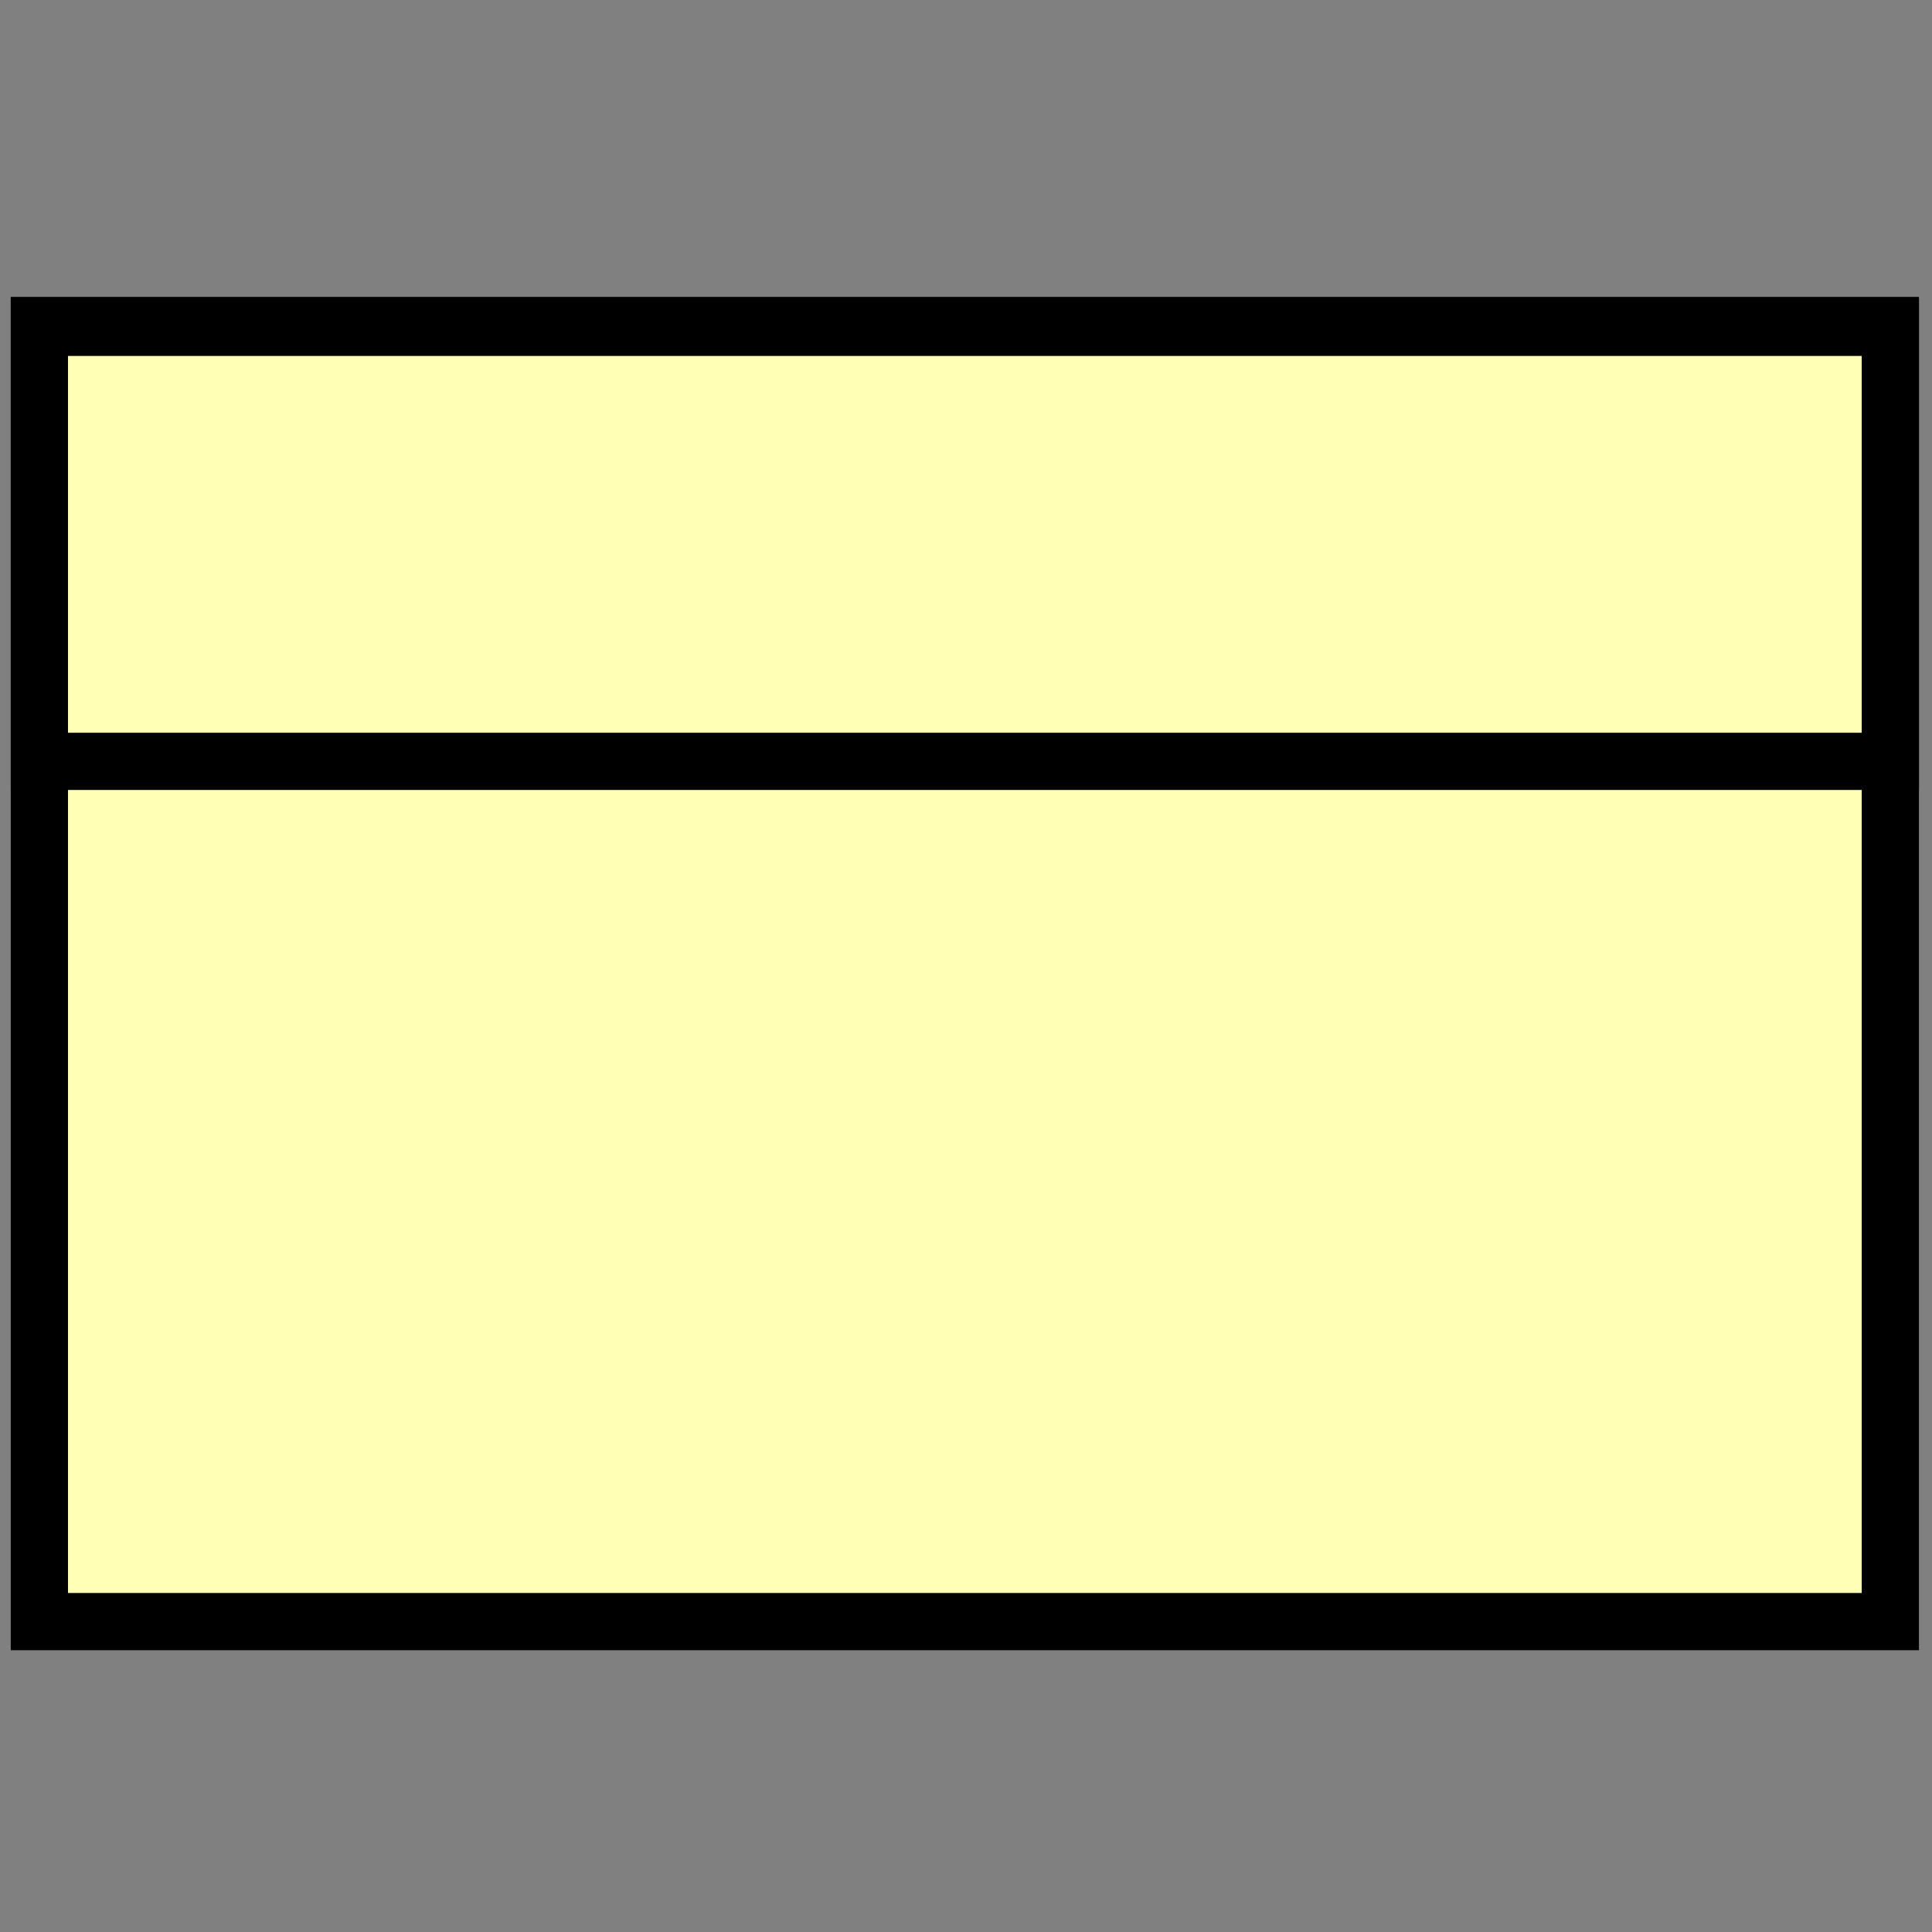
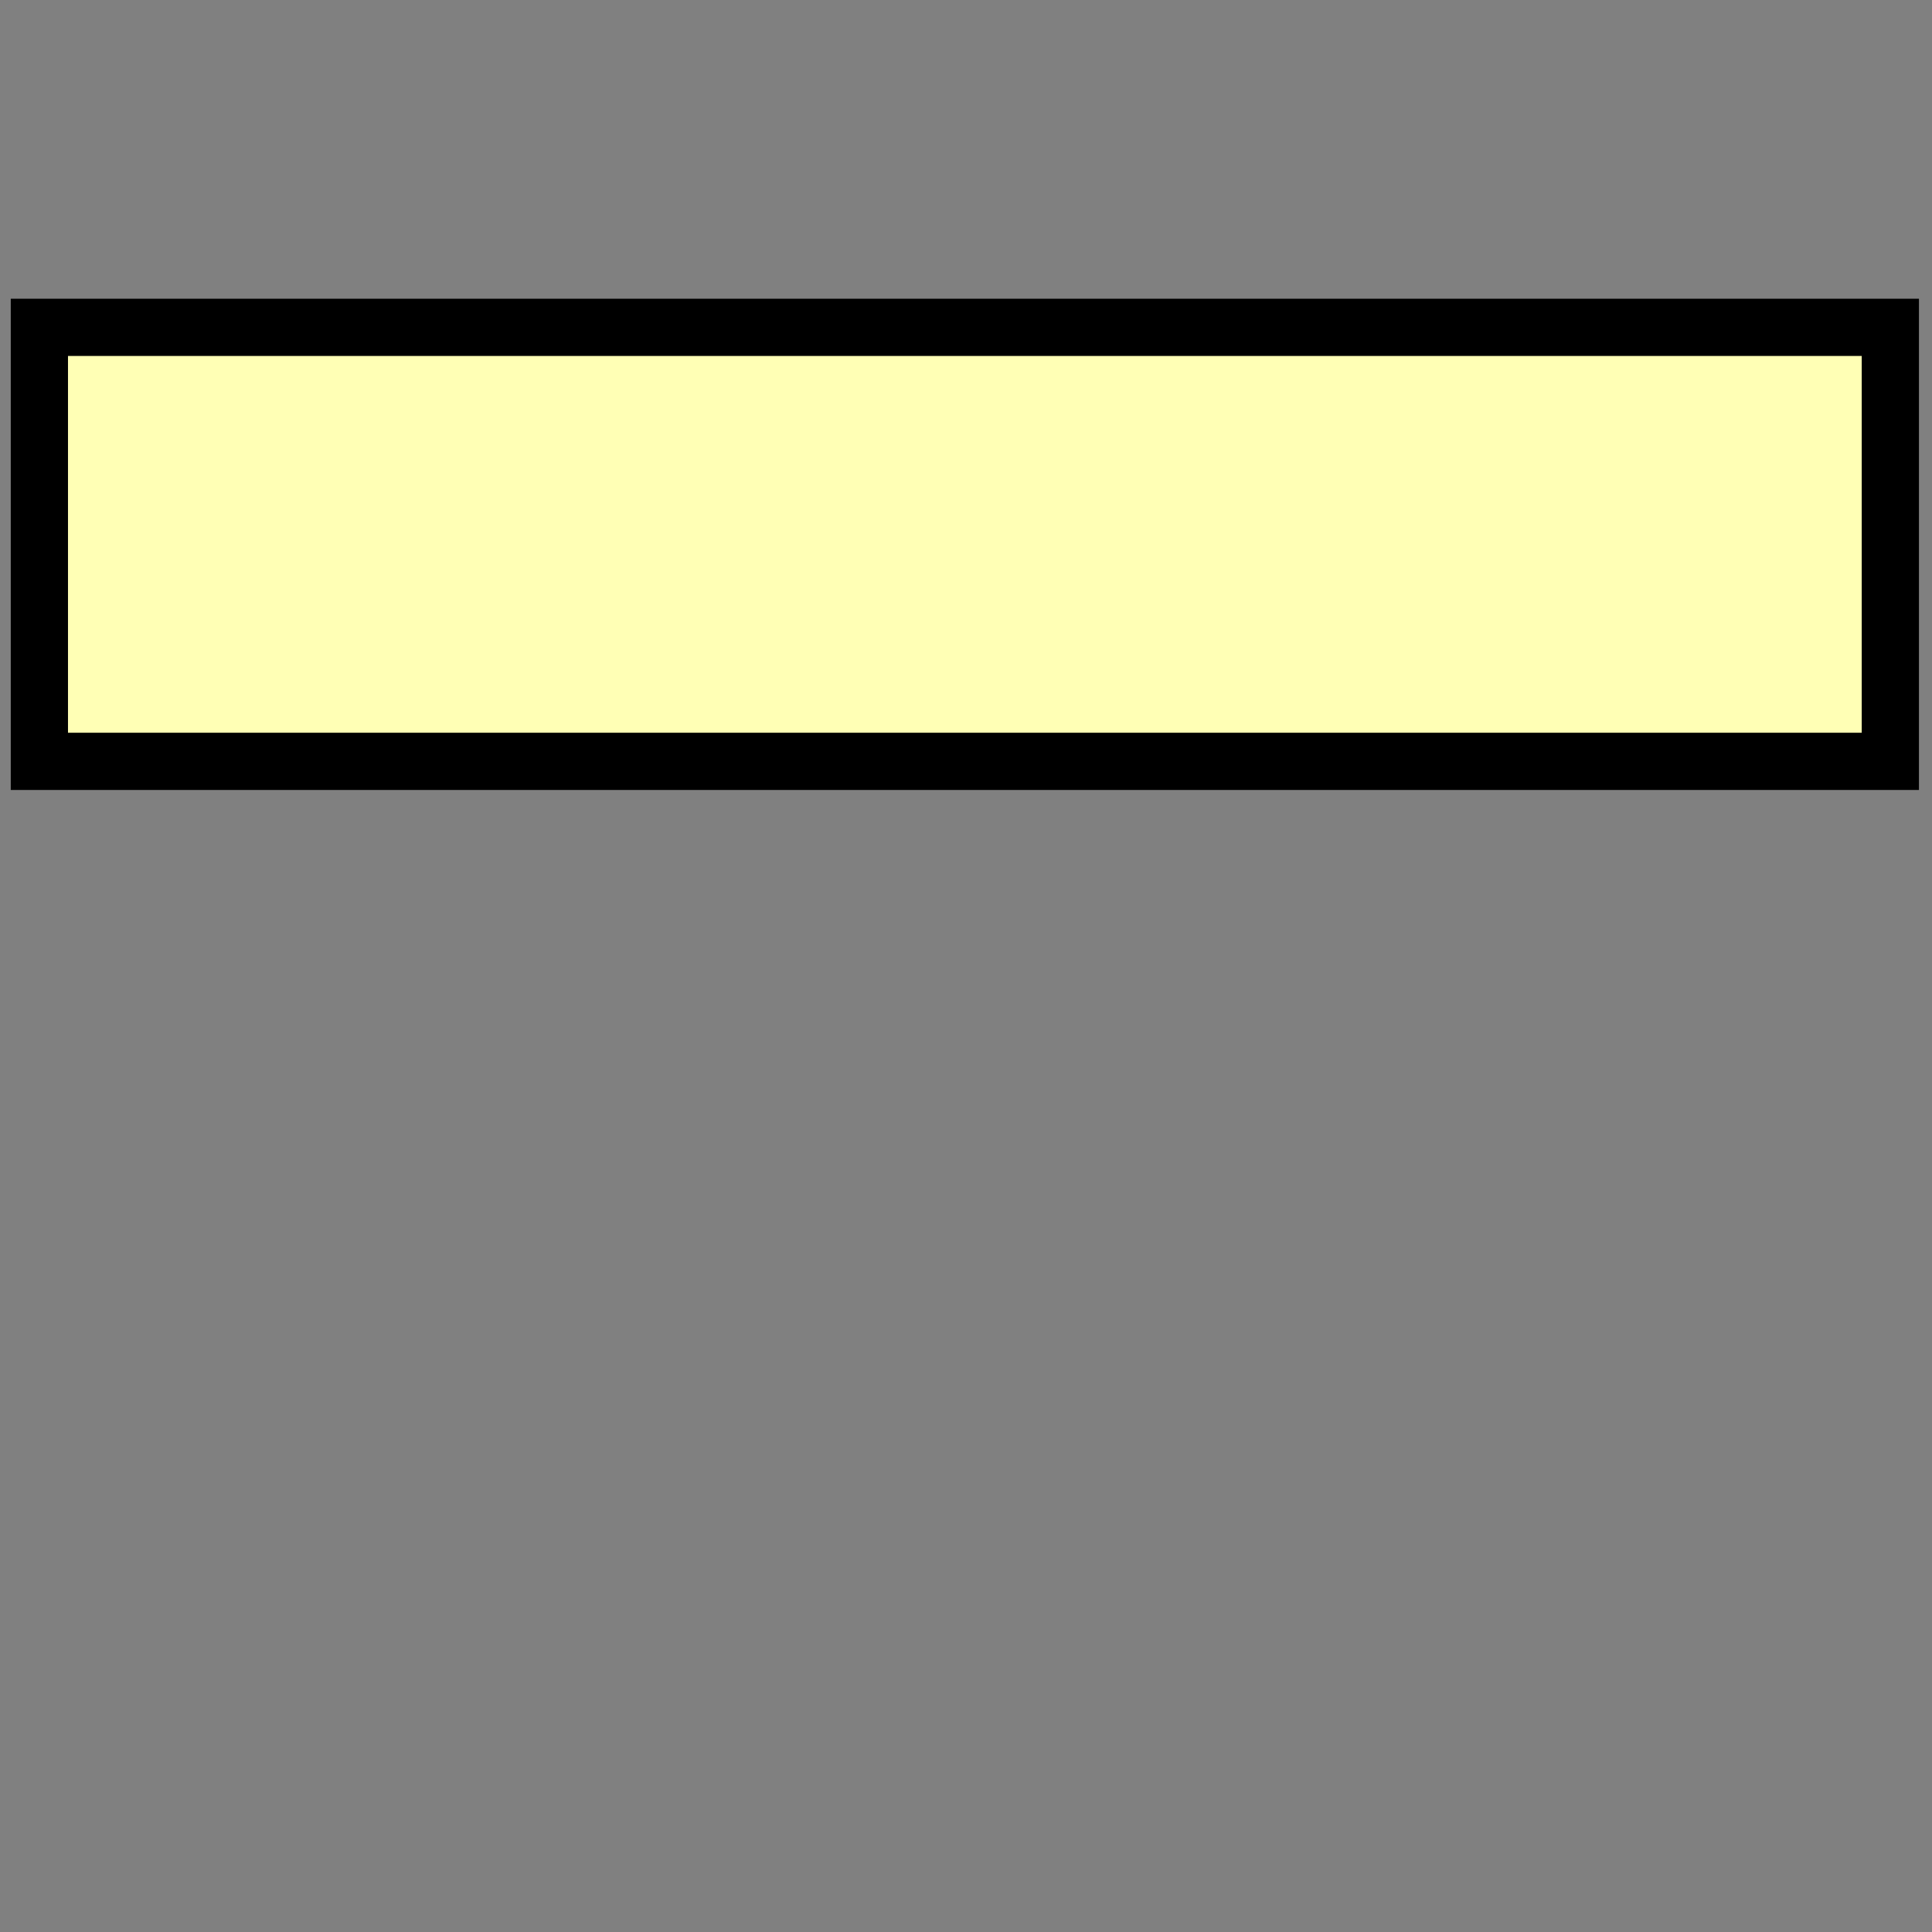
<svg xmlns="http://www.w3.org/2000/svg" width="18px" height="18px" viewBox="0 0 18 18">
  <rect x="0" y="0" width="18" height="18" fill="#808080" stroke="none" />
  <svg width="18px" height="18px" viewBox="0 0 4.22 4.22" version="1.1">
-     <rect x="0.086" y="0.711" width="4.043" height="2.831" rx="0" ry="0" style="fill:#ffffb5;stroke:rgb(0, 0, 0);stroke-width:0.125;stroke-dasharray:none;fill-opacity:1" />
    <rect x="0.086" y="0.715" width="4.043" height="0.948" rx="0" ry="0" style="fill:#ffffb5;stroke:rgb(0, 0, 0);stroke-width:0.125;stroke-dasharray:none;fill-opacity:1" />
  </svg>
</svg>